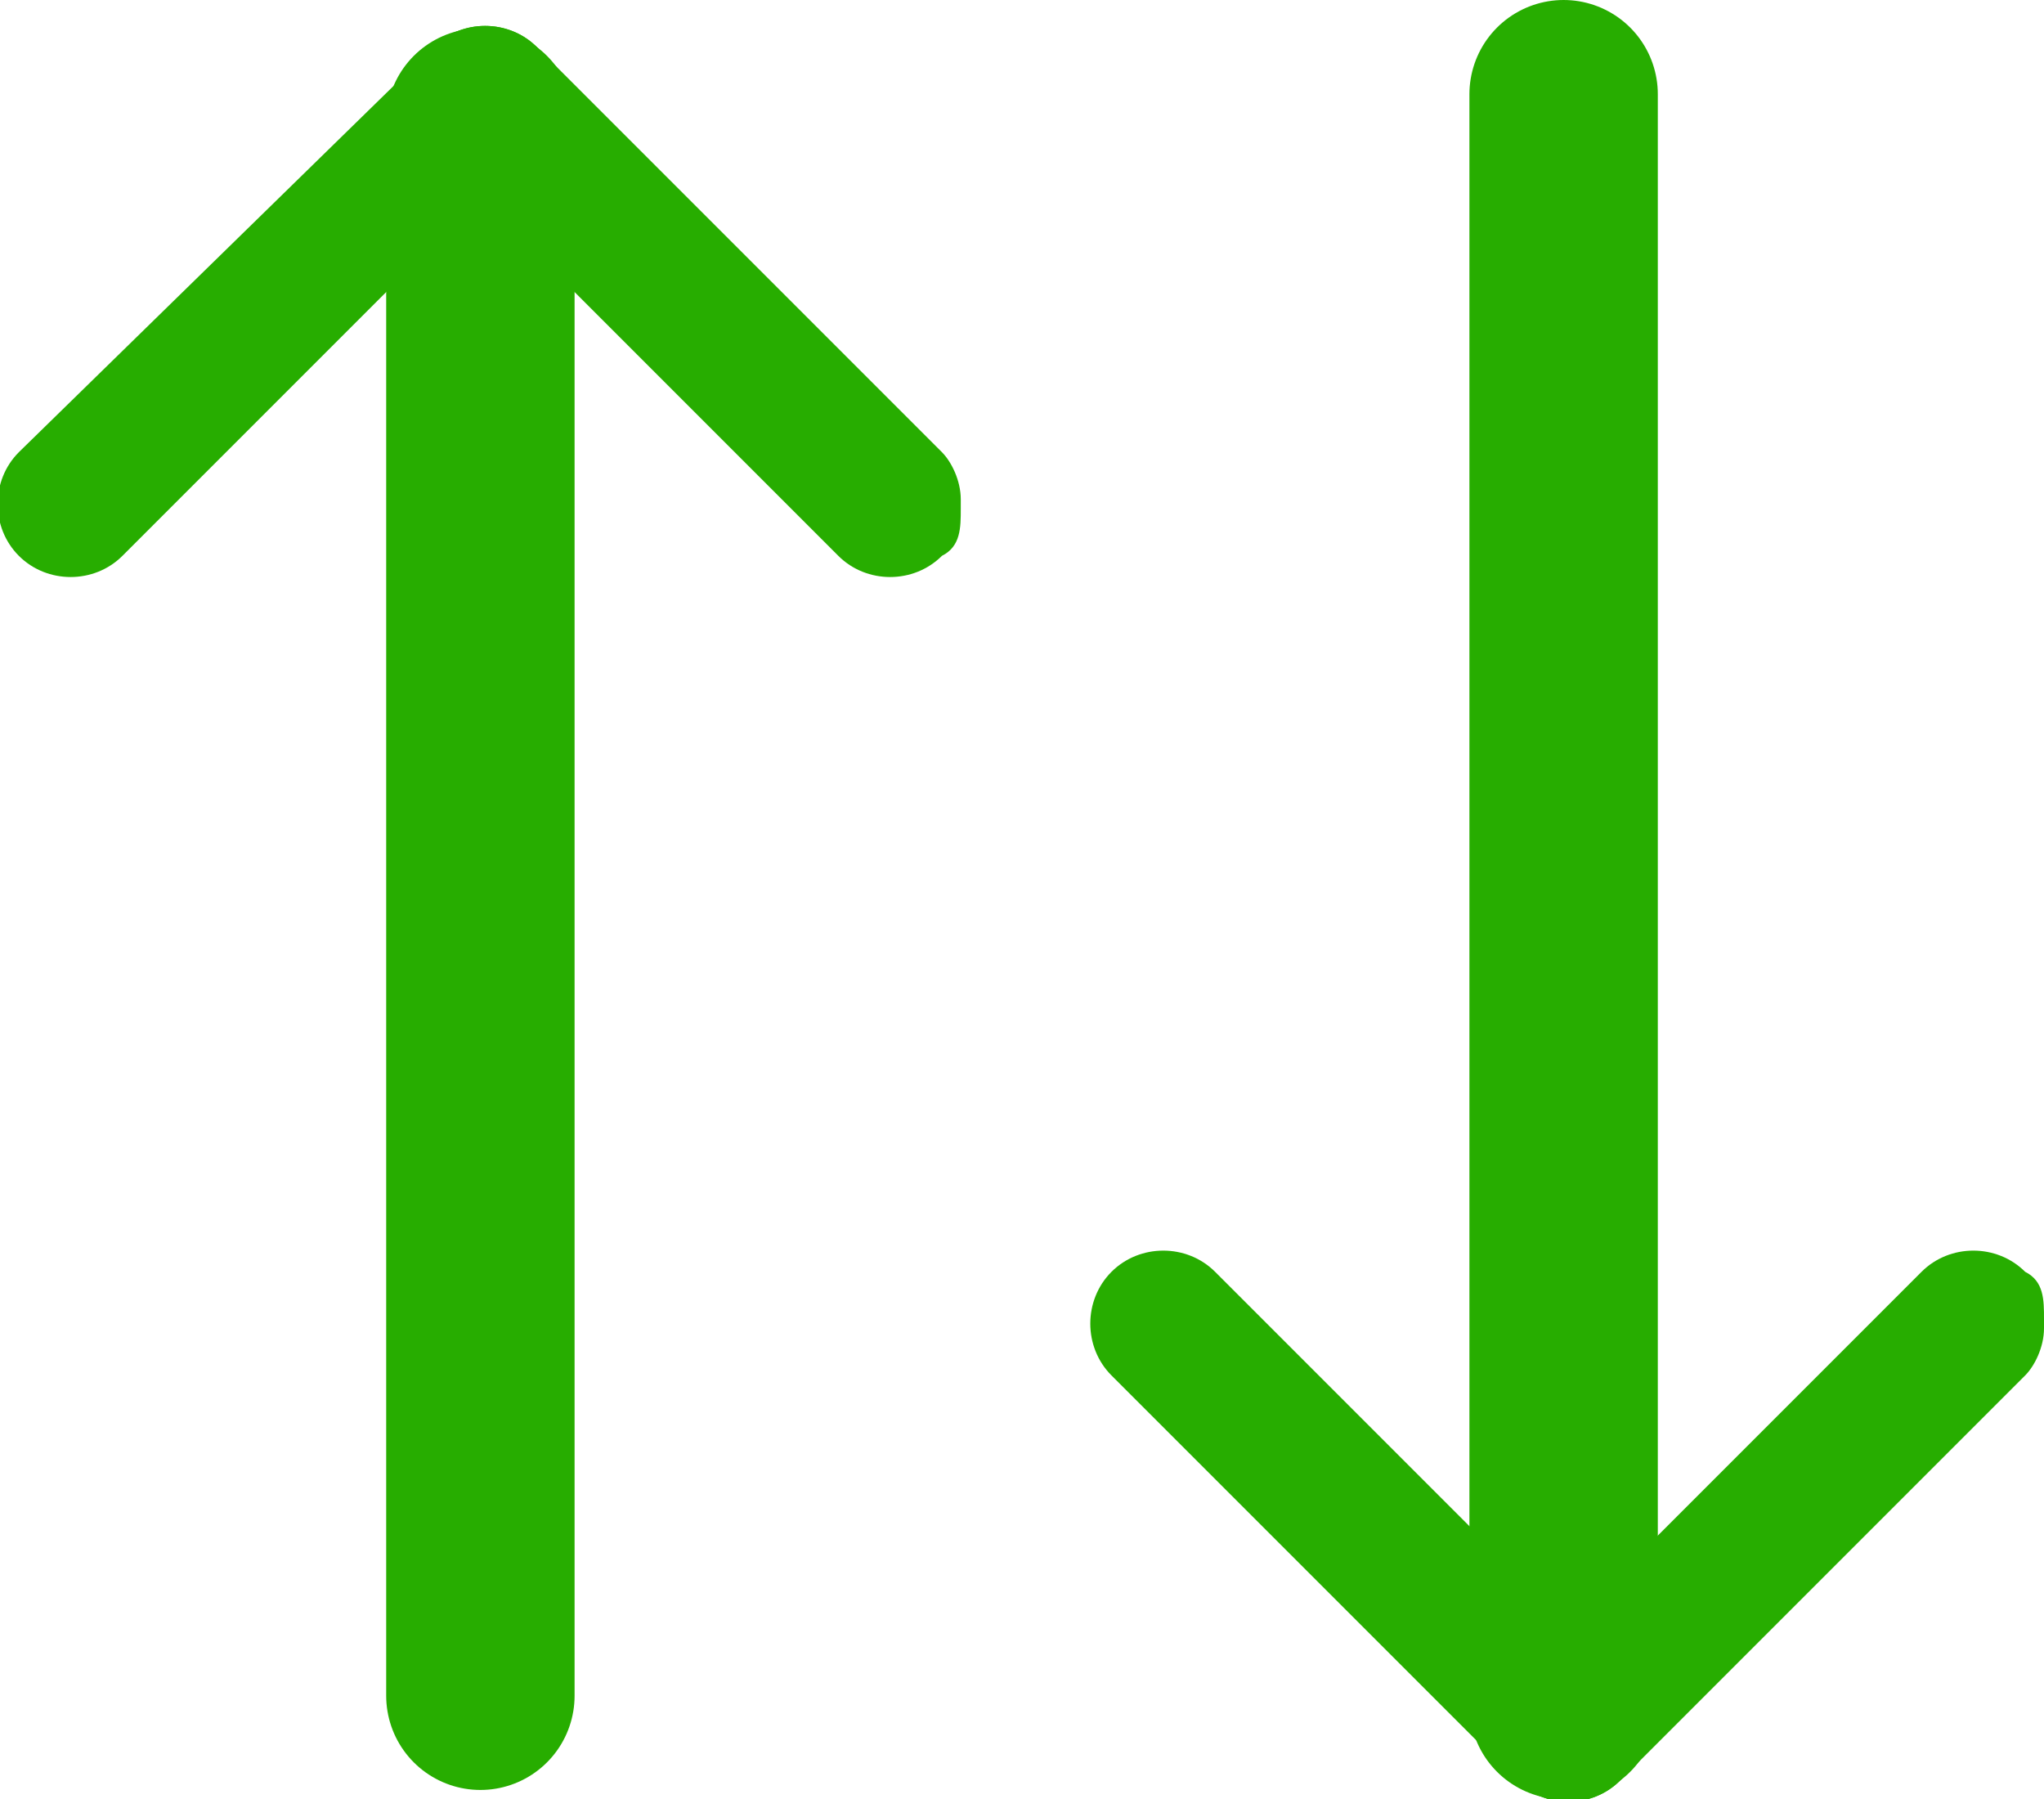
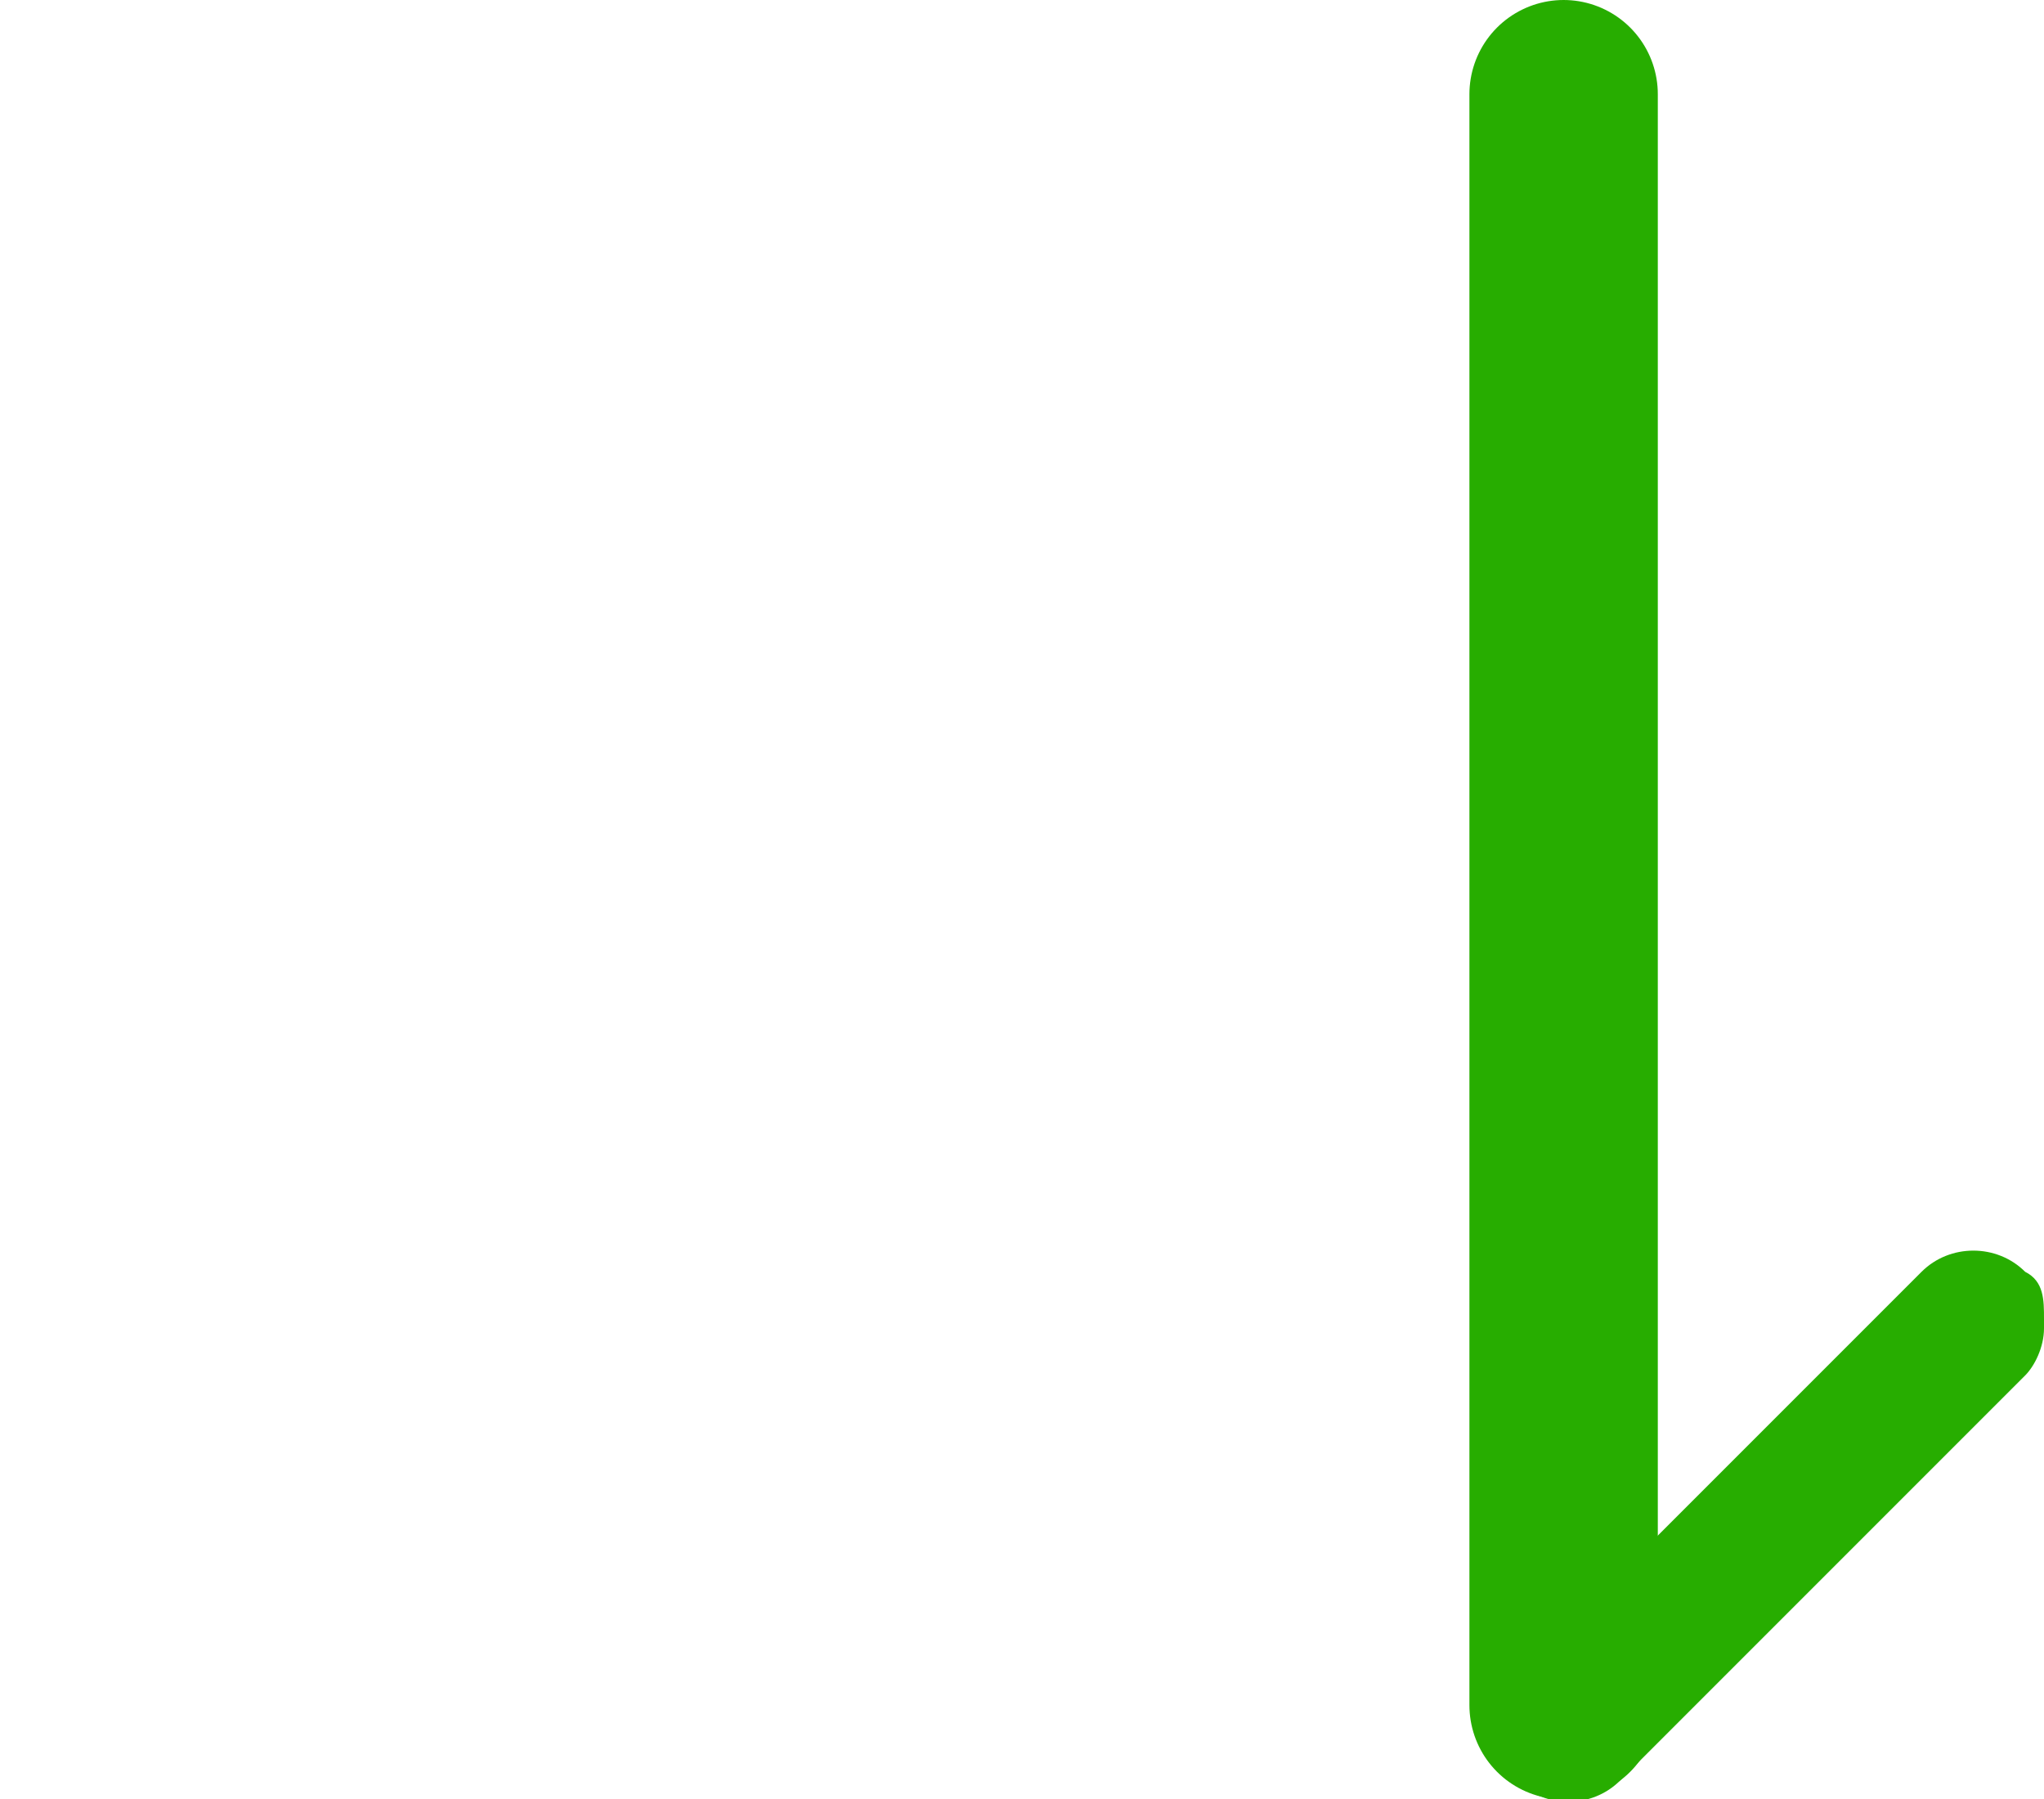
<svg xmlns="http://www.w3.org/2000/svg" id="_レイヤー_2" data-name="レイヤー 2" viewBox="0 0 21.7 19.1">
  <defs>
    <style>
      .cls-1 {
        fill: none;
        stroke: #27ad00;
        stroke-linecap: round;
        stroke-miterlimit: 10;
        stroke-width: 2px;
      }

      .cls-2 {
        fill: #27ad00;
        stroke-width: 0px;
      }
    </style>
  </defs>
  <g id="_レイヤー_1-2" data-name="レイヤー 1">
    <g>
      <g>
        <g>
-           <path class="cls-2" d="M5.8,1.1c0,.2,0,.4-.2.5L1.3,5.9c-.3.3-.8.3-1.1,0-.3-.3-.3-.8,0-1.1L4.6.5c.3-.3.8-.3,1.1,0,.1.1.2.3.2.5Z" />
-           <path class="cls-2" d="M10.2,5.4c0,.2,0,.4-.2.5-.3.3-.8.3-1.1,0L4.6,1.6c-.3-.3-.3-.8,0-1.1.3-.3.8-.3,1.1,0l4.3,4.3c.1.1.2.3.2.5Z" />
-         </g>
-         <line class="cls-1" x1="5.1" y1="1.3" x2="5.1" y2="18" />
+           </g>
      </g>
      <g>
        <g>
-           <path class="cls-2" d="M17.4,18.3c0-.2,0-.4-.2-.5l-4.3-4.3c-.3-.3-.8-.3-1.1,0-.3.3-.3.8,0,1.1l4.3,4.3c.3.3.8.3,1.1,0,.1-.1.2-.3.2-.5Z" />
          <path class="cls-2" d="M21.7,14c0-.2,0-.4-.2-.5-.3-.3-.8-.3-1.1,0l-4.3,4.3c-.3.3-.3.8,0,1.1.3.3.8.3,1.1,0l4.3-4.3c.1-.1.2-.3.2-.5Z" />
        </g>
        <line class="cls-1" x1="16.6" y1="18.1" x2="16.6" y2="1" />
      </g>
    </g>
  </g>
</svg>